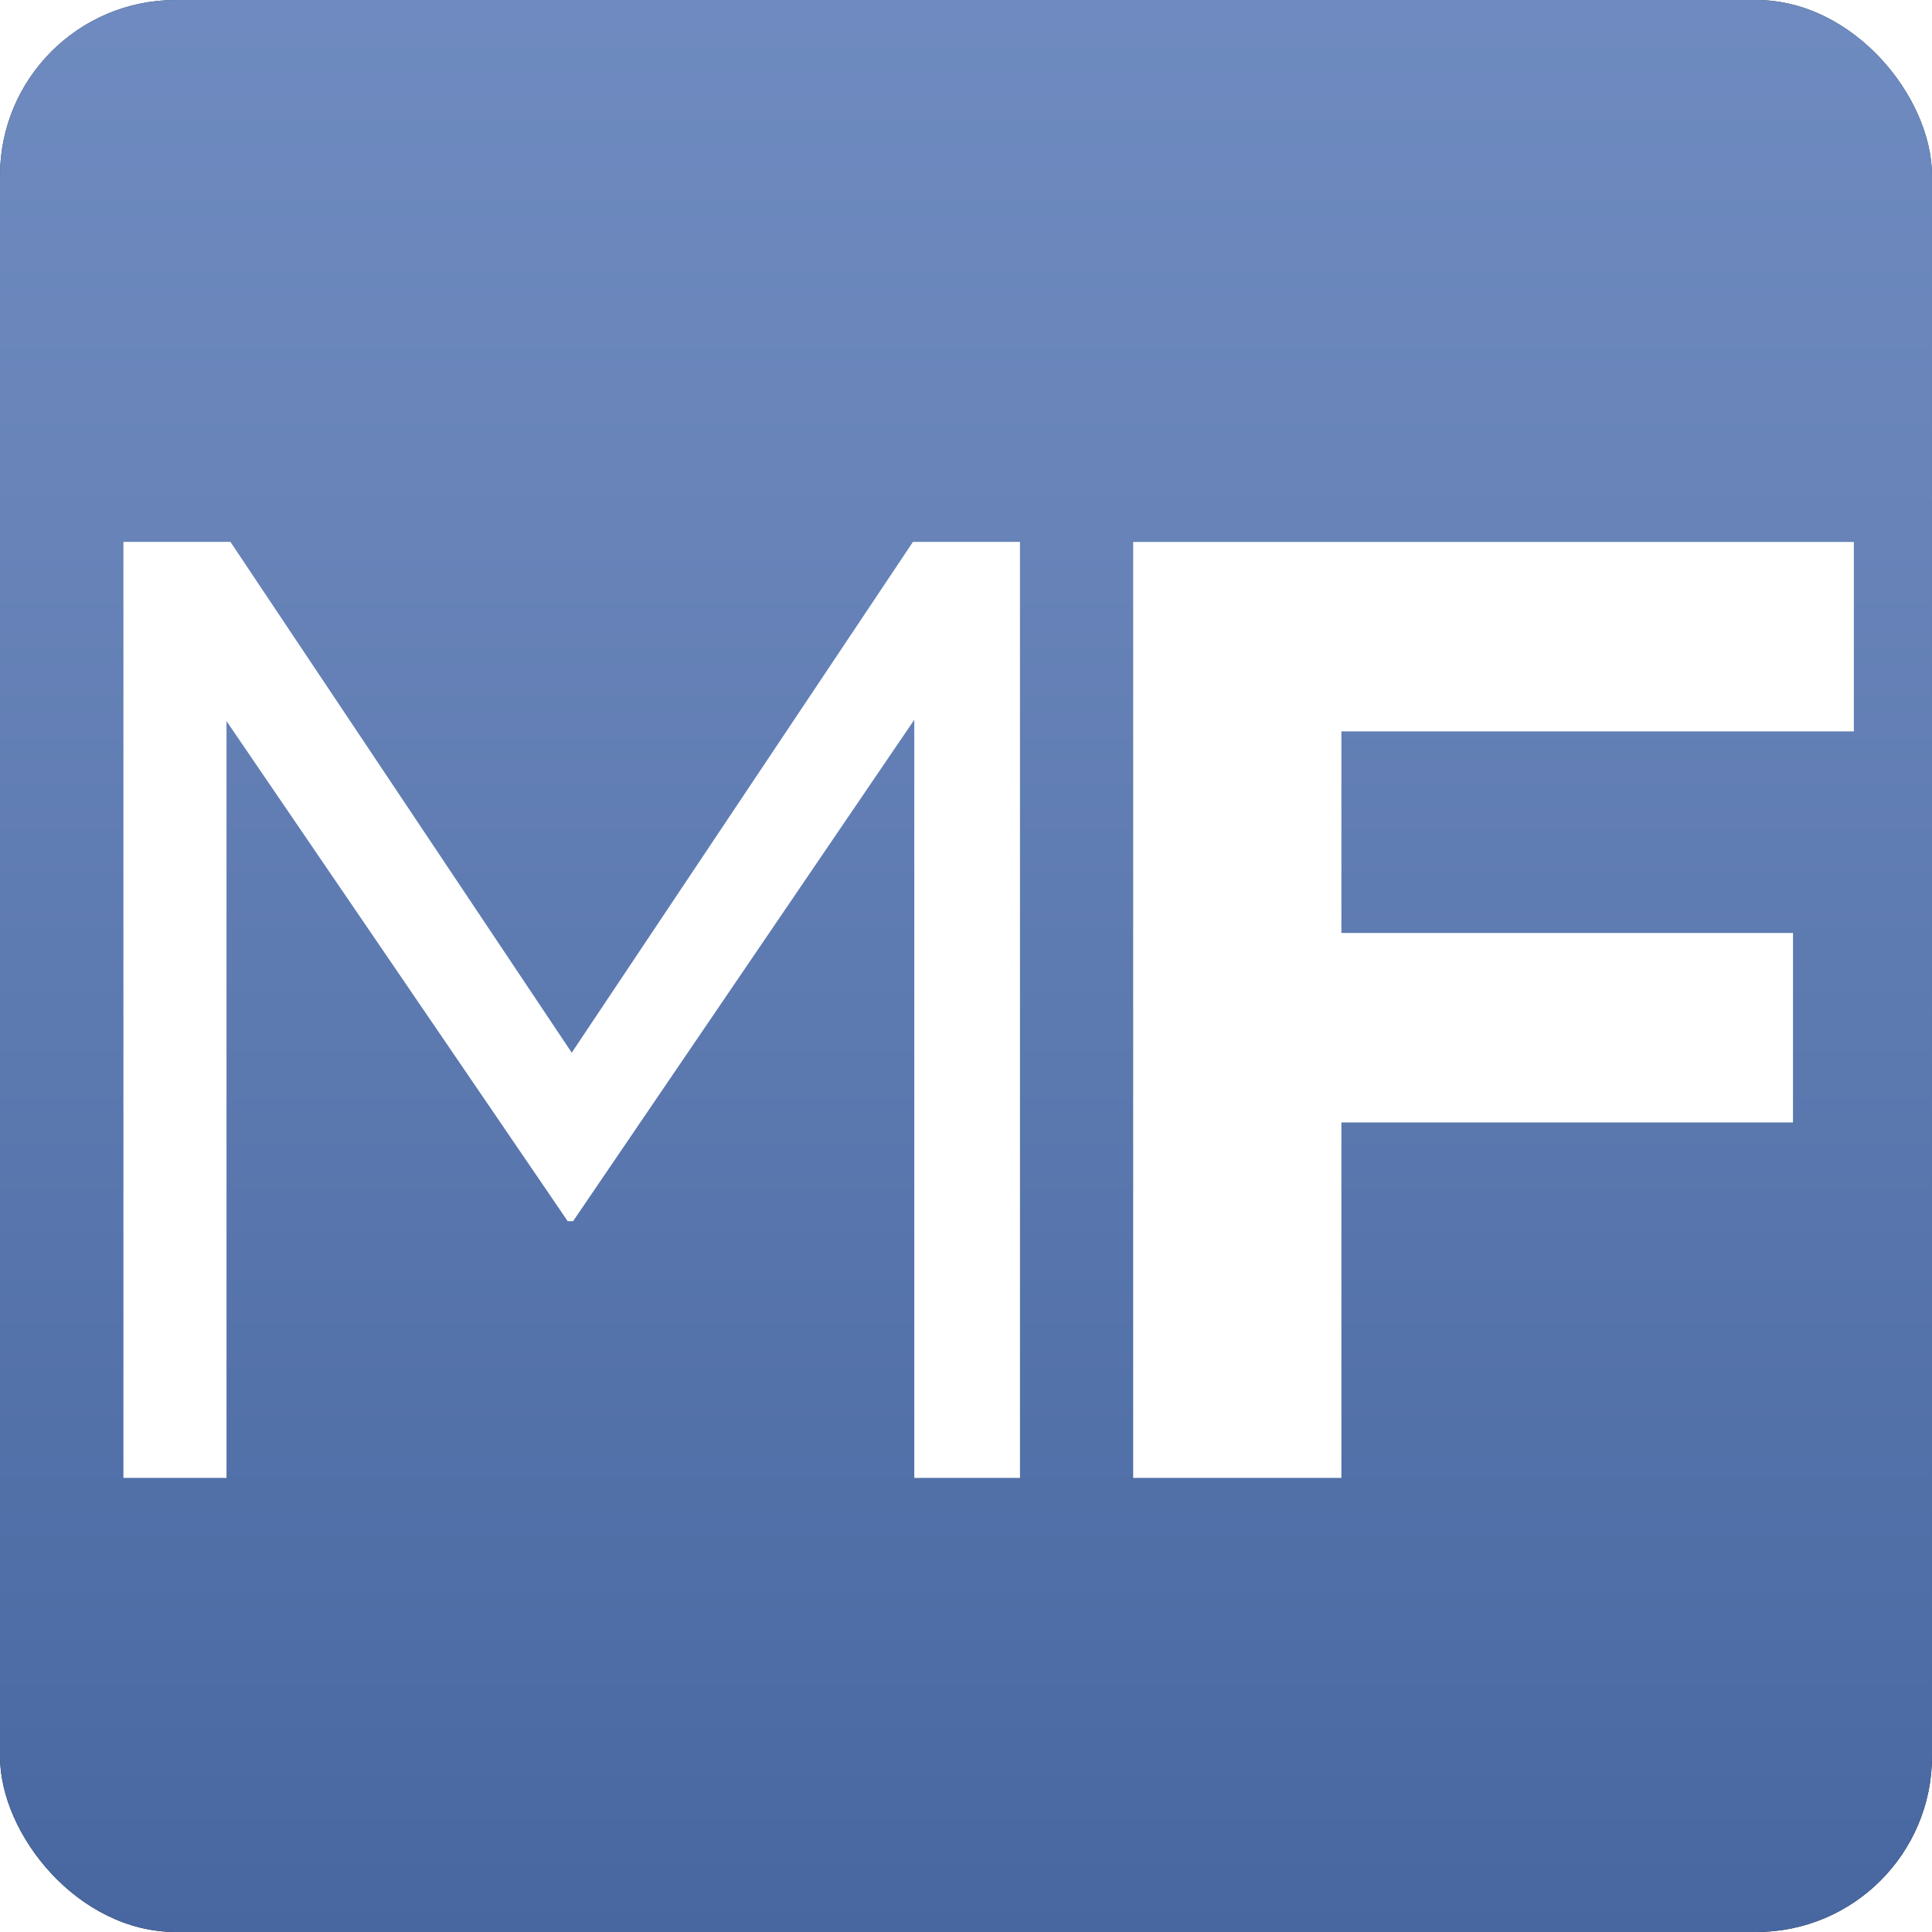
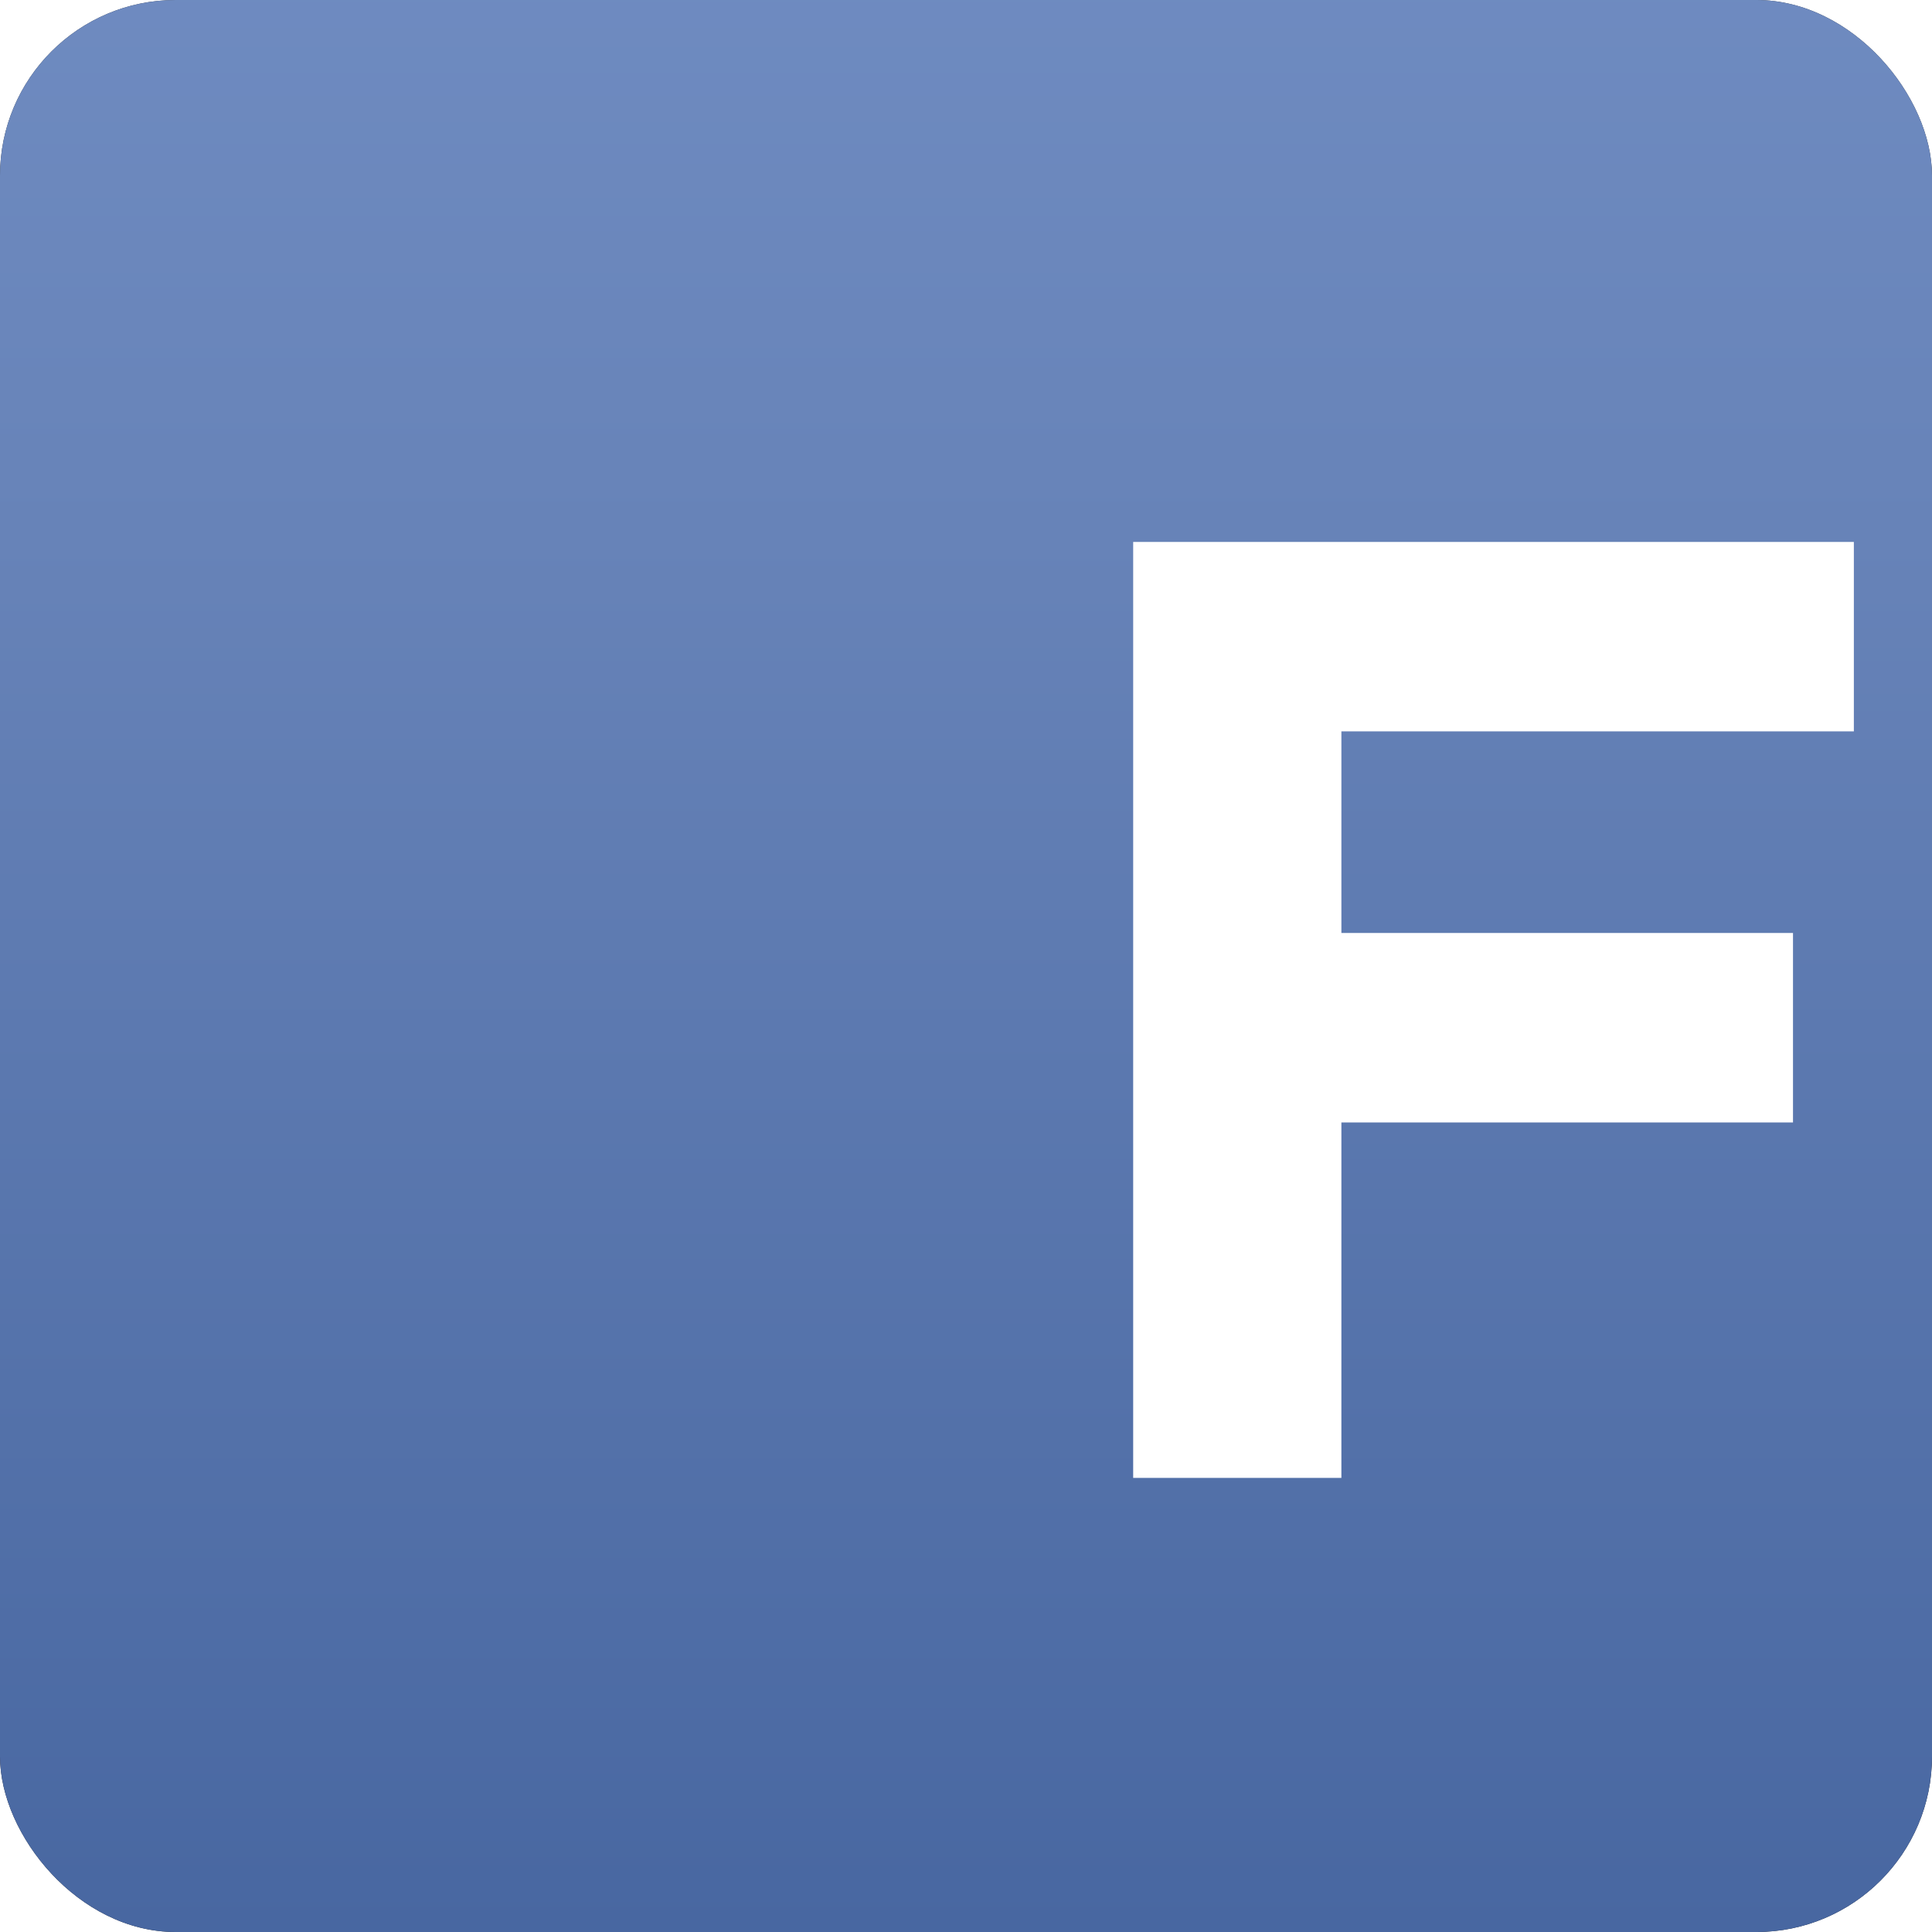
<svg xmlns="http://www.w3.org/2000/svg" width="512" height="512" viewBox="0 0 512 512" fill="none">
  <rect width="512" height="512" rx="46.545" fill="url(#paint0_linear_1960_43854)" />
  <rect width="512" height="512" rx="46.545" fill="url(#paint1_linear_1960_43854)" />
  <g filter="url(#filter0_d_1960_43854)">
-     <path d="M151.516 267.336L61.071 131.972H32.708L32.708 380.028H60.027L60.027 179.462L150.452 311.992H151.87L242.296 179.107L242.296 380.028H270.304L270.304 131.972H241.941L151.516 267.336Z" fill="white" />
-   </g>
+     </g>
  <g filter="url(#filter1_d_1960_43854)">
    <path d="M300.304 380.021V131.979H491.292V182.184H355.483V235.617H475.162V285.828H355.483L355.481 380.021H300.304Z" fill="white" />
  </g>
  <defs>
    <filter id="filter0_d_1960_43854" x="26.89" y="131.972" width="249.232" height="265.511" filterUnits="userSpaceOnUse" color-interpolation-filters="sRGB">
      <feFlood flood-opacity="0" result="BackgroundImageFix" />
      <feColorMatrix in="SourceAlpha" type="matrix" values="0 0 0 0 0 0 0 0 0 0 0 0 0 0 0 0 0 0 127 0" result="hardAlpha" />
      <feOffset dy="11.636" />
      <feGaussianBlur stdDeviation="2.909" />
      <feComposite in2="hardAlpha" operator="out" />
      <feColorMatrix type="matrix" values="0 0 0 0 0 0 0 0 0 0 0 0 0 0 0 0 0 0 0.5 0" />
      <feBlend mode="normal" in2="BackgroundImageFix" result="effect1_dropShadow_1960_43854" />
      <feBlend mode="normal" in="SourceGraphic" in2="effect1_dropShadow_1960_43854" result="shape" />
    </filter>
    <filter id="filter1_d_1960_43854" x="294.486" y="131.979" width="202.624" height="265.496" filterUnits="userSpaceOnUse" color-interpolation-filters="sRGB">
      <feFlood flood-opacity="0" result="BackgroundImageFix" />
      <feColorMatrix in="SourceAlpha" type="matrix" values="0 0 0 0 0 0 0 0 0 0 0 0 0 0 0 0 0 0 127 0" result="hardAlpha" />
      <feOffset dy="11.636" />
      <feGaussianBlur stdDeviation="2.909" />
      <feComposite in2="hardAlpha" operator="out" />
      <feColorMatrix type="matrix" values="0 0 0 0 0 0 0 0 0 0 0 0 0 0 0 0 0 0 0.5 0" />
      <feBlend mode="normal" in2="BackgroundImageFix" result="effect1_dropShadow_1960_43854" />
      <feBlend mode="normal" in="SourceGraphic" in2="effect1_dropShadow_1960_43854" result="shape" />
    </filter>
    <linearGradient id="paint0_linear_1960_43854" x1="256" y1="0" x2="256" y2="512" gradientUnits="userSpaceOnUse">
      <stop stop-color="#35383F" />
      <stop offset="1" stop-color="#1F2023" />
    </linearGradient>
    <linearGradient id="paint1_linear_1960_43854" x1="256" y1="-576" x2="256" y2="512" gradientUnits="userSpaceOnUse">
      <stop stop-color="#91AEE7" />
      <stop offset="0.33" stop-color="#7996CC" />
      <stop offset="0.66" stop-color="#6783B8" />
      <stop offset="1" stop-color="#4867A1" />
    </linearGradient>
  </defs>
</svg>